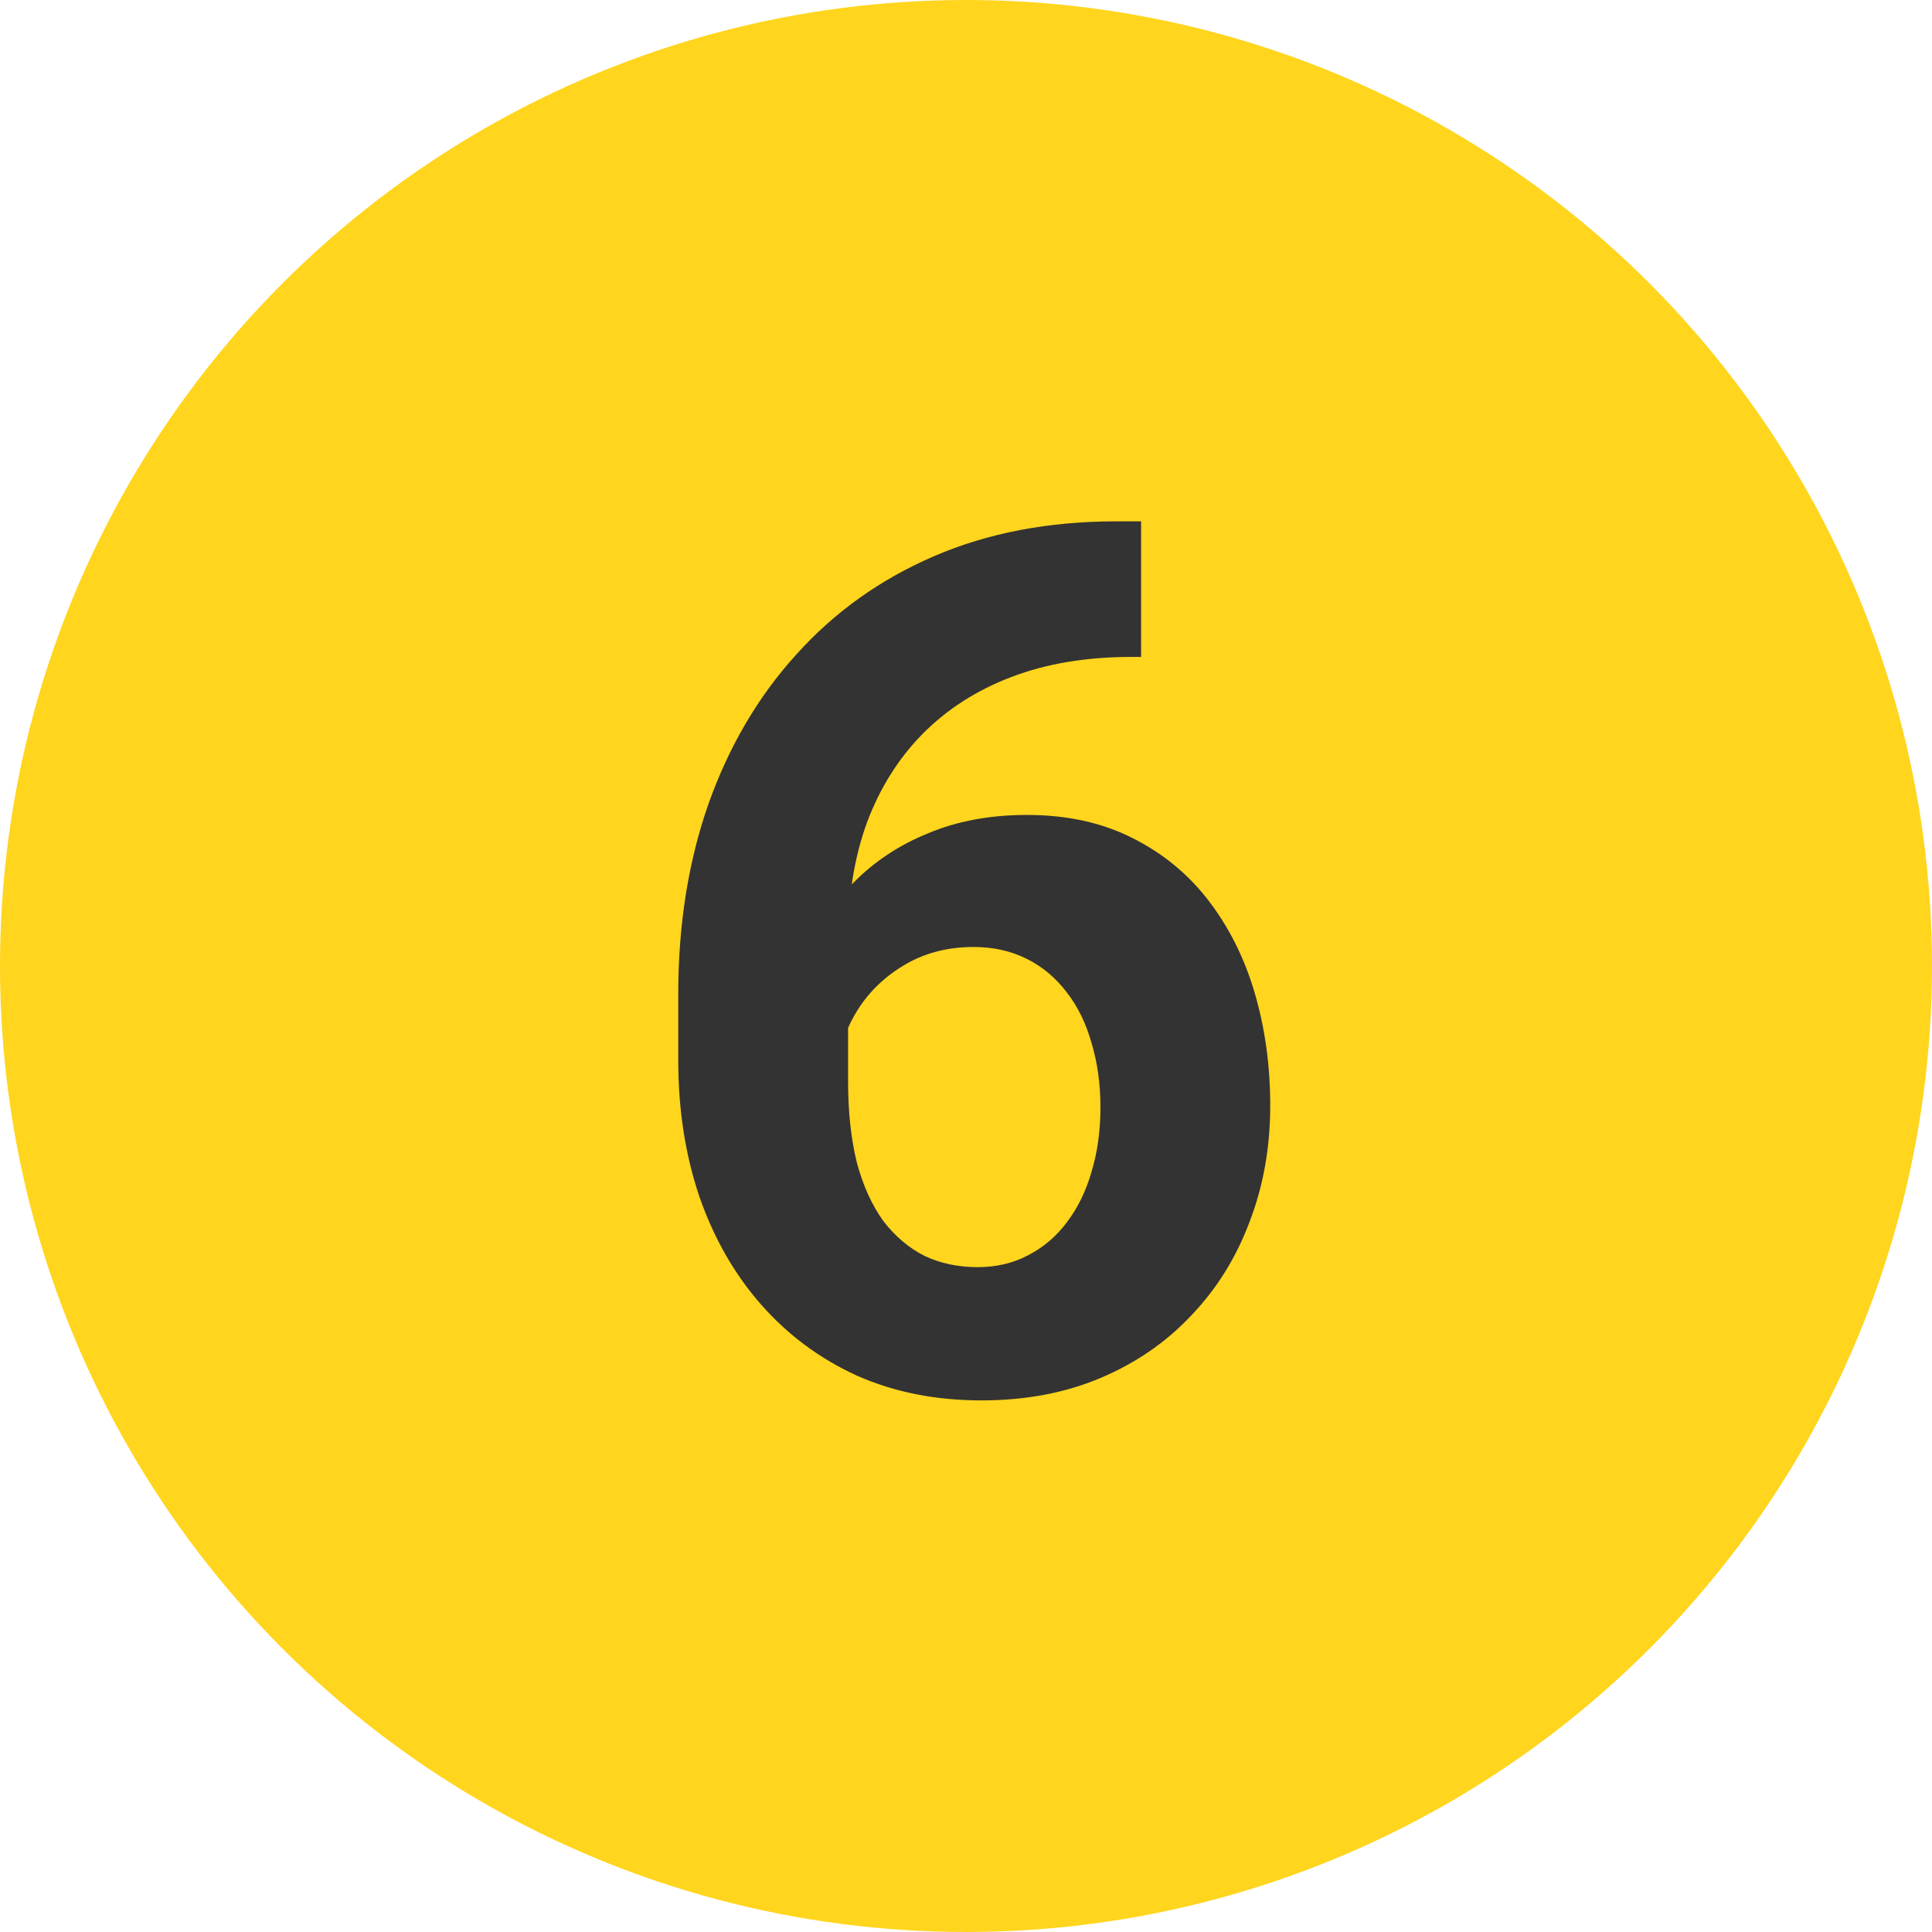
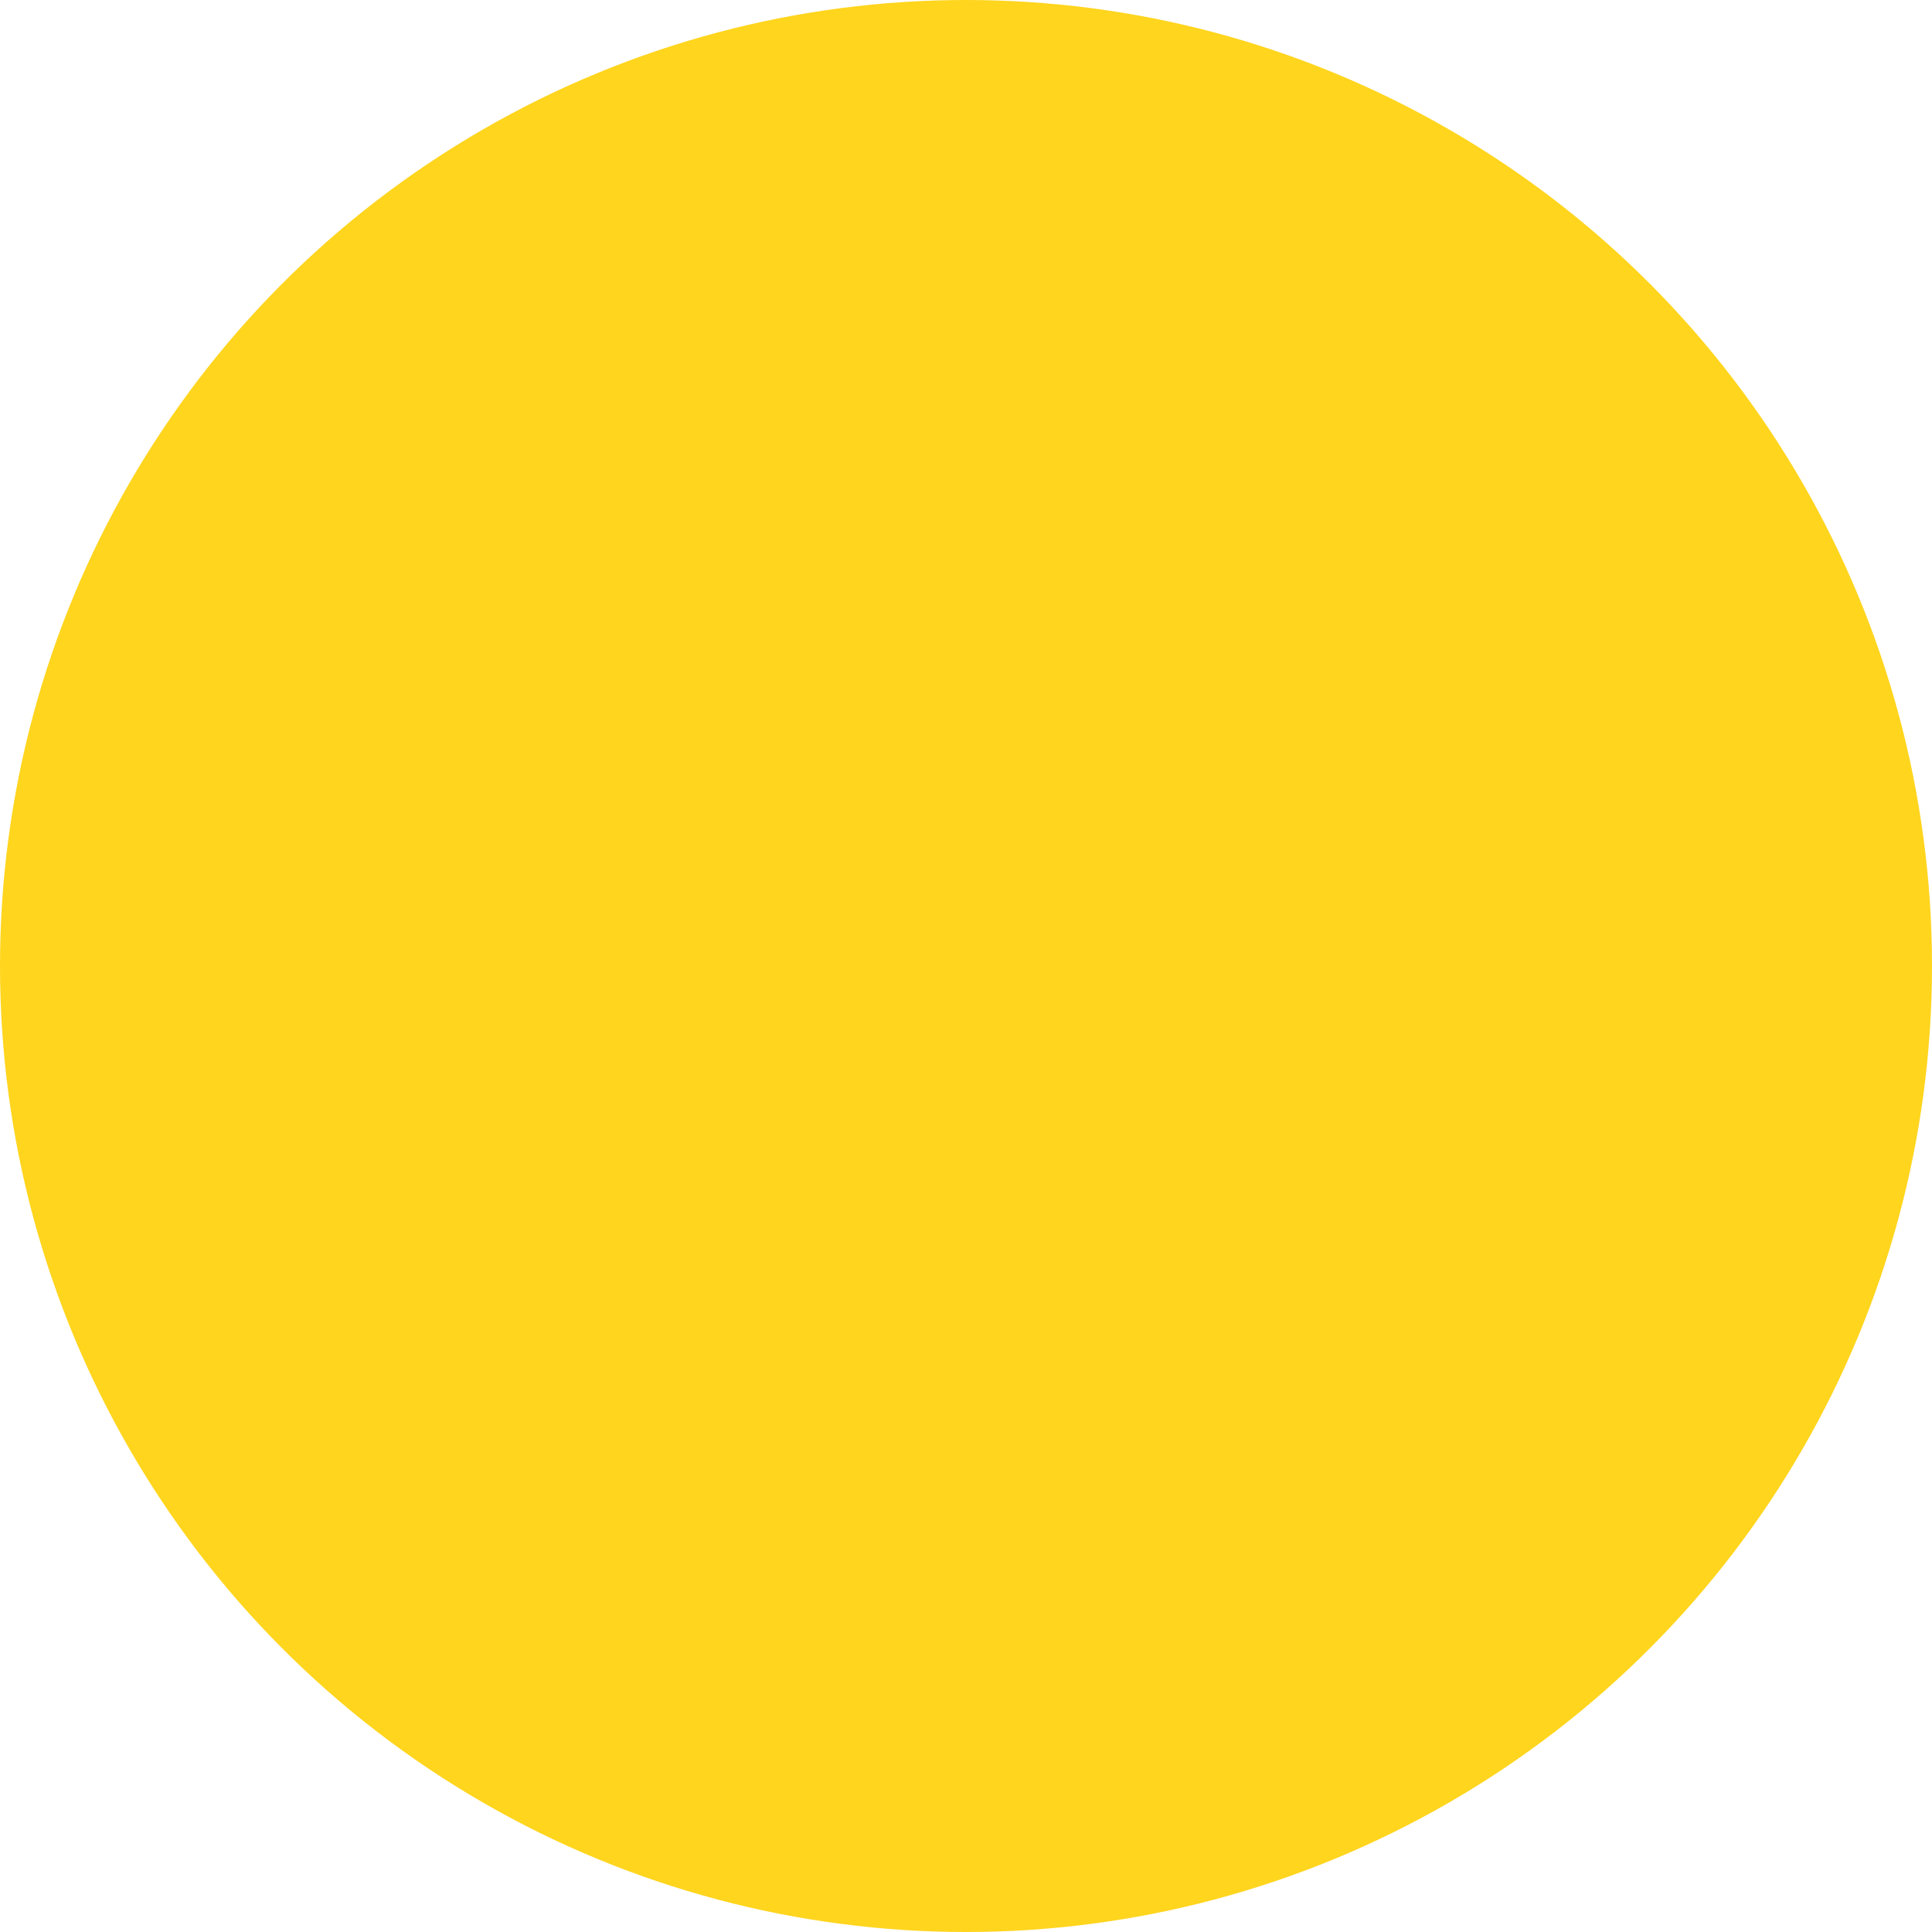
<svg xmlns="http://www.w3.org/2000/svg" width="32" height="32" viewBox="0 0 32 32" fill="none">
  <circle cx="16" cy="16" r="16" fill="#FFD51E" />
-   <path d="M18.49 8.635H18.9V10.881H18.734C17.992 10.881 17.331 10.992 16.752 11.213C16.172 11.434 15.681 11.75 15.277 12.16C14.88 12.564 14.574 13.052 14.359 13.625C14.151 14.198 14.047 14.839 14.047 15.549V17.912C14.047 18.42 14.096 18.869 14.193 19.26C14.297 19.644 14.444 19.966 14.633 20.227C14.828 20.48 15.056 20.672 15.316 20.803C15.577 20.926 15.87 20.988 16.195 20.988C16.501 20.988 16.778 20.923 17.025 20.793C17.279 20.663 17.494 20.48 17.67 20.246C17.852 20.005 17.989 19.725 18.08 19.406C18.178 19.081 18.227 18.726 18.227 18.342C18.227 17.958 18.178 17.603 18.08 17.277C17.989 16.952 17.852 16.672 17.67 16.438C17.488 16.197 17.266 16.011 17.006 15.881C16.745 15.751 16.453 15.685 16.127 15.685C15.684 15.685 15.294 15.79 14.955 15.998C14.623 16.2 14.363 16.46 14.174 16.779C13.985 17.098 13.884 17.434 13.871 17.785L13.021 17.238C13.041 16.737 13.145 16.262 13.334 15.812C13.529 15.363 13.796 14.966 14.135 14.621C14.48 14.27 14.893 13.996 15.375 13.801C15.857 13.599 16.4 13.498 17.006 13.498C17.67 13.498 18.253 13.625 18.754 13.879C19.262 14.133 19.685 14.481 20.023 14.924C20.362 15.367 20.616 15.878 20.785 16.457C20.954 17.037 21.039 17.655 21.039 18.312C21.039 19.003 20.925 19.644 20.697 20.236C20.476 20.829 20.154 21.346 19.73 21.789C19.314 22.232 18.812 22.577 18.227 22.824C17.641 23.072 16.983 23.195 16.254 23.195C15.499 23.195 14.812 23.059 14.193 22.785C13.581 22.505 13.054 22.115 12.611 21.613C12.169 21.112 11.827 20.516 11.586 19.826C11.352 19.136 11.234 18.381 11.234 17.561V16.467C11.234 15.321 11.4 14.273 11.732 13.322C12.071 12.365 12.556 11.538 13.188 10.842C13.819 10.139 14.581 9.595 15.473 9.211C16.365 8.827 17.37 8.635 18.49 8.635Z" fill="#333333" />
</svg>